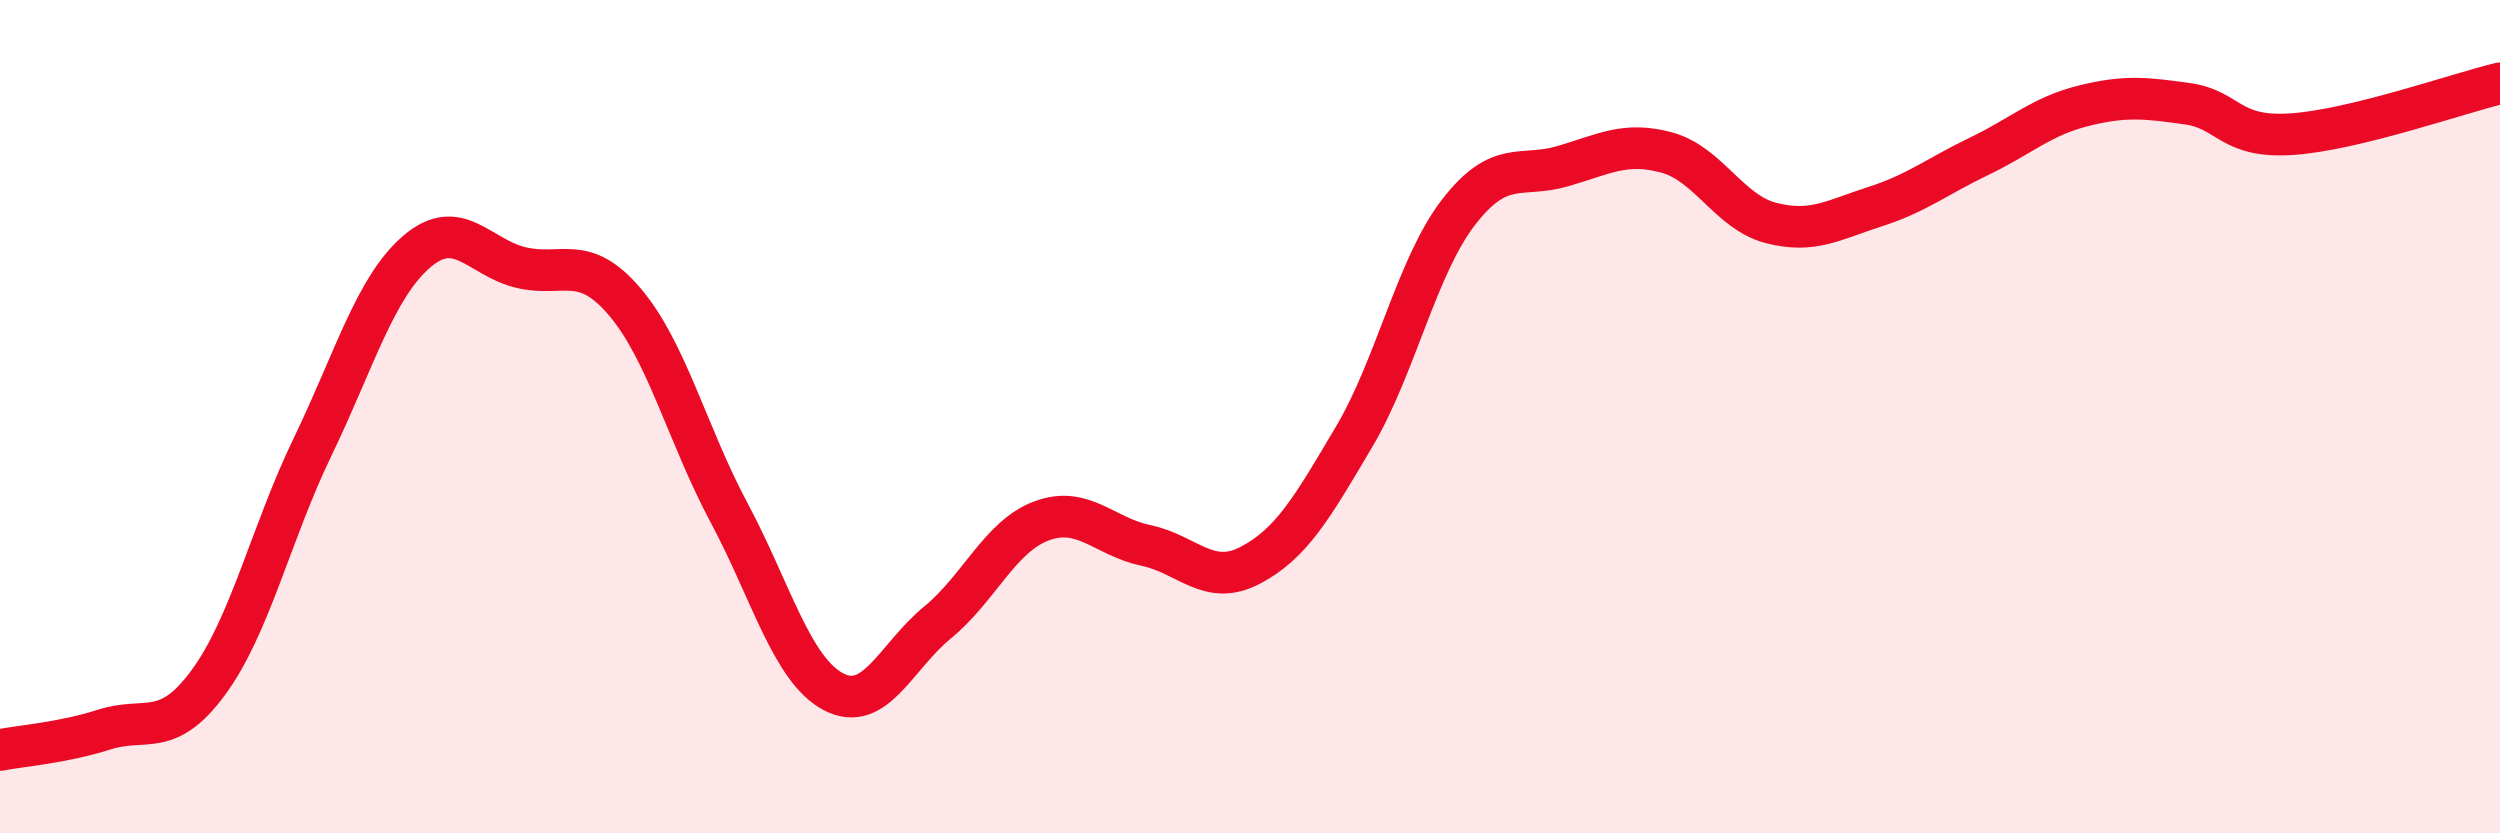
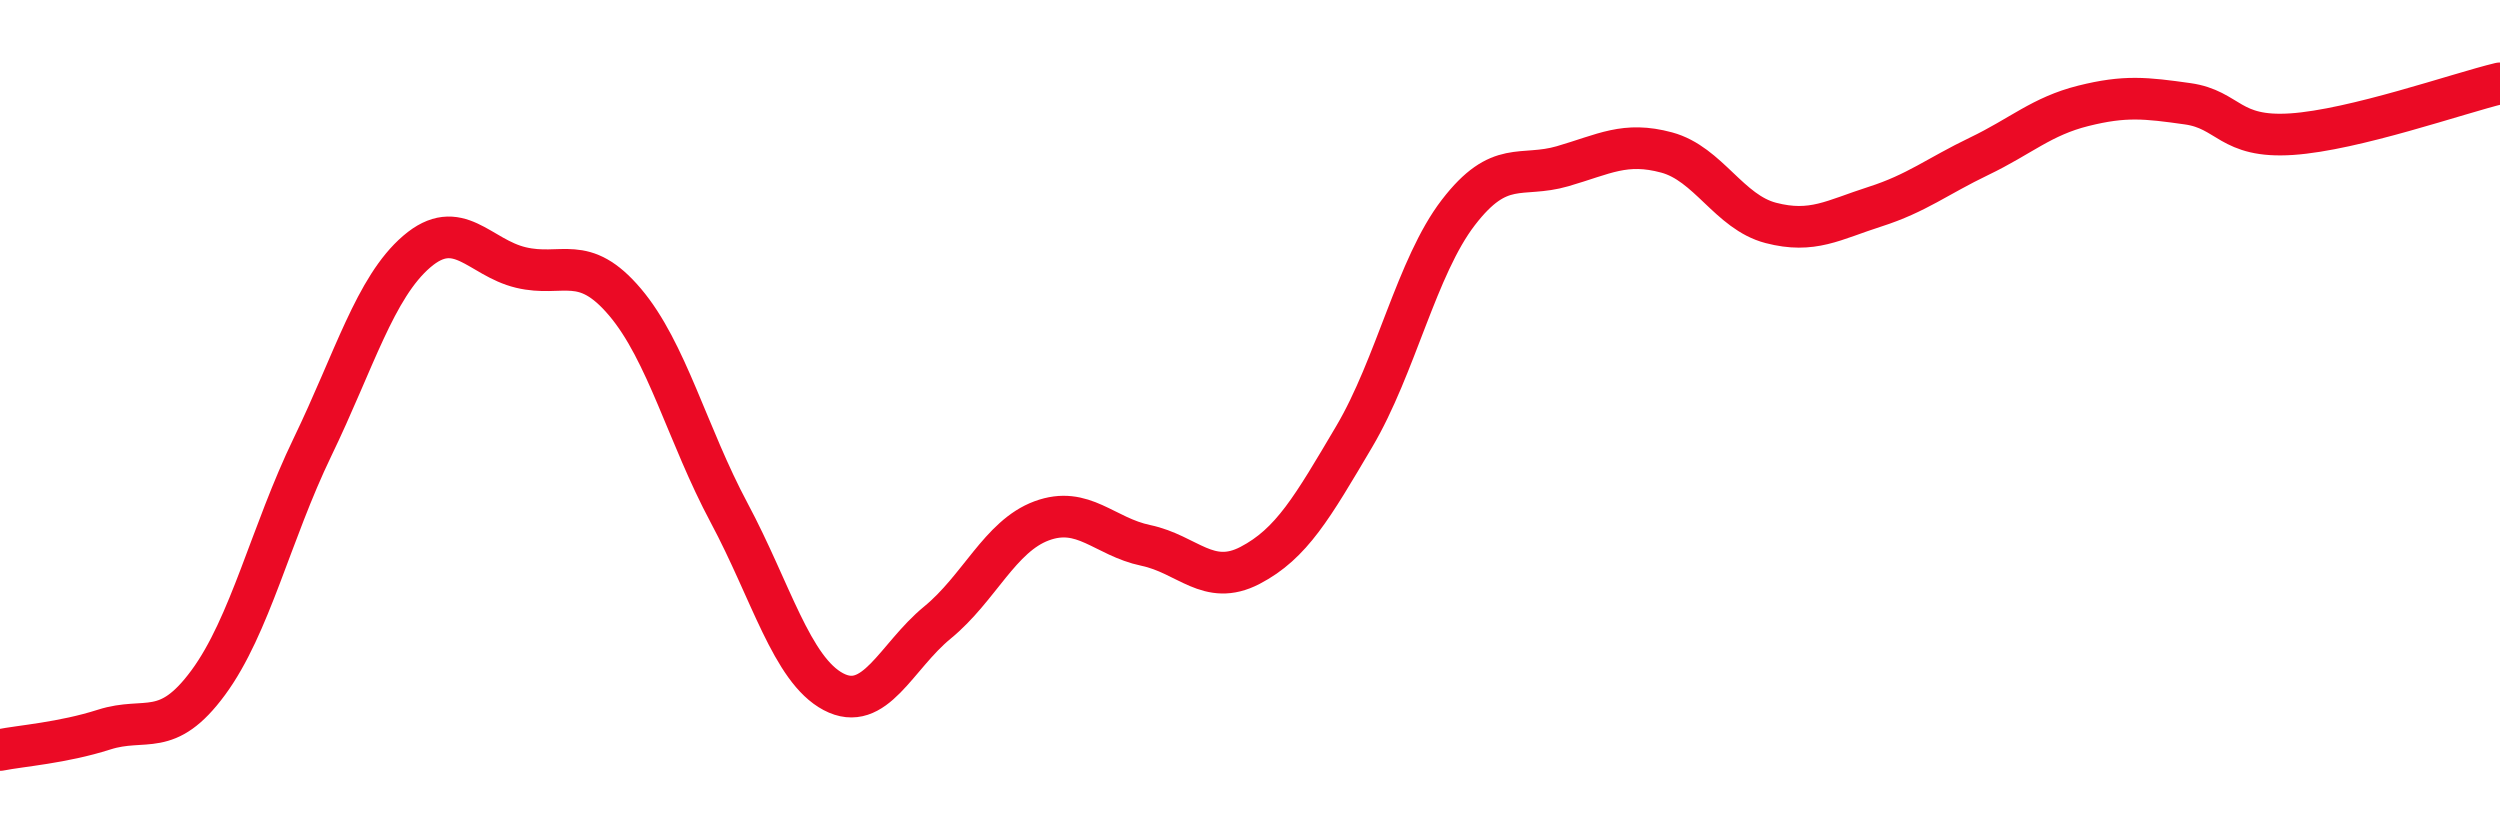
<svg xmlns="http://www.w3.org/2000/svg" width="60" height="20" viewBox="0 0 60 20">
-   <path d="M 0,18 C 0.5,17.9 1.5,17.83 2.5,17.51 C 3.5,17.19 4,17.74 5,16.38 C 6,15.02 6.5,12.8 7.5,10.73 C 8.5,8.66 9,6.9 10,6.04 C 11,5.18 11.5,6.18 12.5,6.42 C 13.5,6.66 14,6.07 15,7.25 C 16,8.43 16.5,10.44 17.5,12.31 C 18.5,14.18 19,16.07 20,16.6 C 21,17.13 21.5,15.76 22.5,14.94 C 23.5,14.12 24,12.87 25,12.5 C 26,12.13 26.5,12.88 27.5,13.09 C 28.5,13.3 29,14.09 30,13.57 C 31,13.05 31.5,12.17 32.5,10.48 C 33.5,8.79 34,6.4 35,5.1 C 36,3.8 36.5,4.28 37.5,3.99 C 38.5,3.7 39,3.39 40,3.66 C 41,3.93 41.5,5.09 42.5,5.35 C 43.5,5.61 44,5.28 45,4.96 C 46,4.64 46.5,4.23 47.5,3.75 C 48.5,3.27 49,2.79 50,2.54 C 51,2.29 51.5,2.35 52.5,2.49 C 53.5,2.63 53.5,3.32 55,3.22 C 56.5,3.12 59,2.24 60,2L60 20L0 20Z" fill="#EB0A25" opacity="0.1" stroke-linecap="round" stroke-linejoin="round" />
  <path d="M 0,18 C 0.5,17.9 1.5,17.83 2.5,17.51 C 3.5,17.19 4,17.74 5,16.38 C 6,15.02 6.5,12.8 7.5,10.73 C 8.5,8.66 9,6.9 10,6.04 C 11,5.18 11.5,6.18 12.5,6.42 C 13.5,6.66 14,6.07 15,7.25 C 16,8.43 16.5,10.44 17.5,12.31 C 18.5,14.18 19,16.07 20,16.6 C 21,17.13 21.5,15.76 22.5,14.94 C 23.5,14.12 24,12.87 25,12.5 C 26,12.13 26.5,12.88 27.5,13.09 C 28.5,13.3 29,14.09 30,13.57 C 31,13.05 31.5,12.17 32.5,10.48 C 33.5,8.79 34,6.4 35,5.1 C 36,3.8 36.5,4.28 37.5,3.99 C 38.5,3.7 39,3.39 40,3.66 C 41,3.93 41.5,5.09 42.5,5.35 C 43.5,5.61 44,5.28 45,4.96 C 46,4.64 46.5,4.23 47.5,3.75 C 48.5,3.27 49,2.79 50,2.54 C 51,2.29 51.5,2.35 52.5,2.49 C 53.5,2.63 53.5,3.32 55,3.22 C 56.5,3.12 59,2.24 60,2" stroke="#EB0A25" stroke-width="1" fill="none" stroke-linecap="round" stroke-linejoin="round" />
</svg>